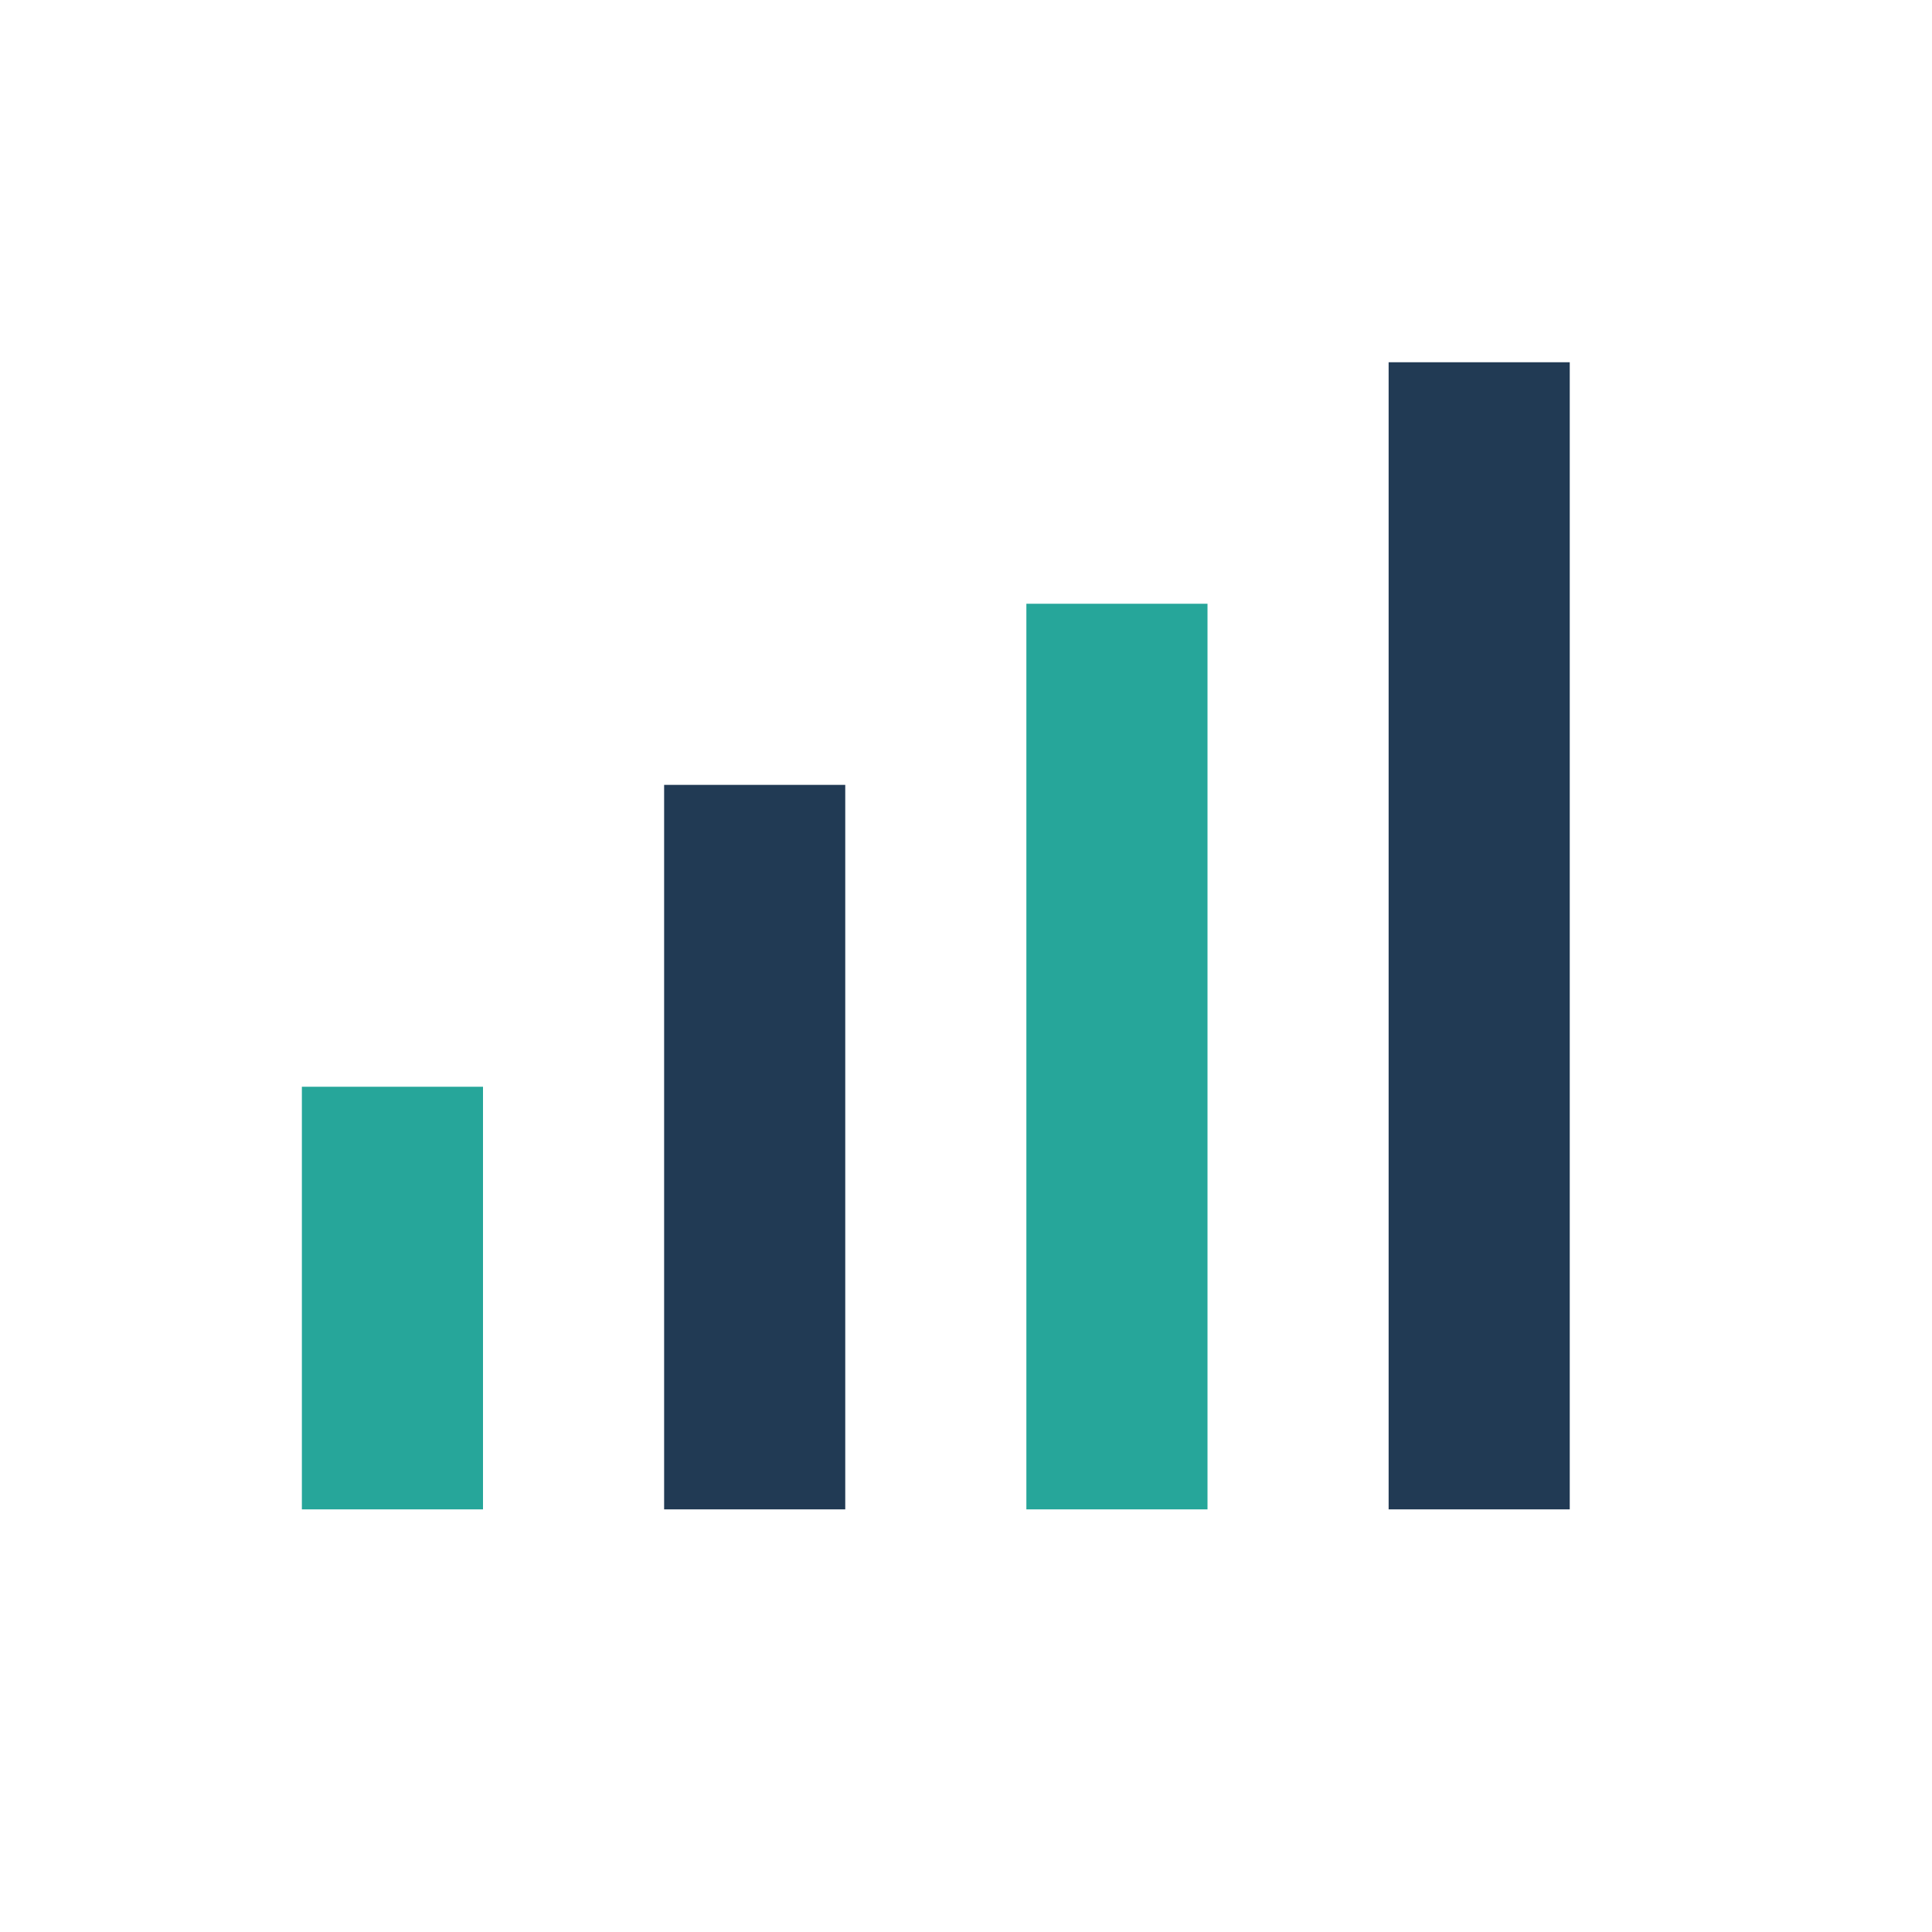
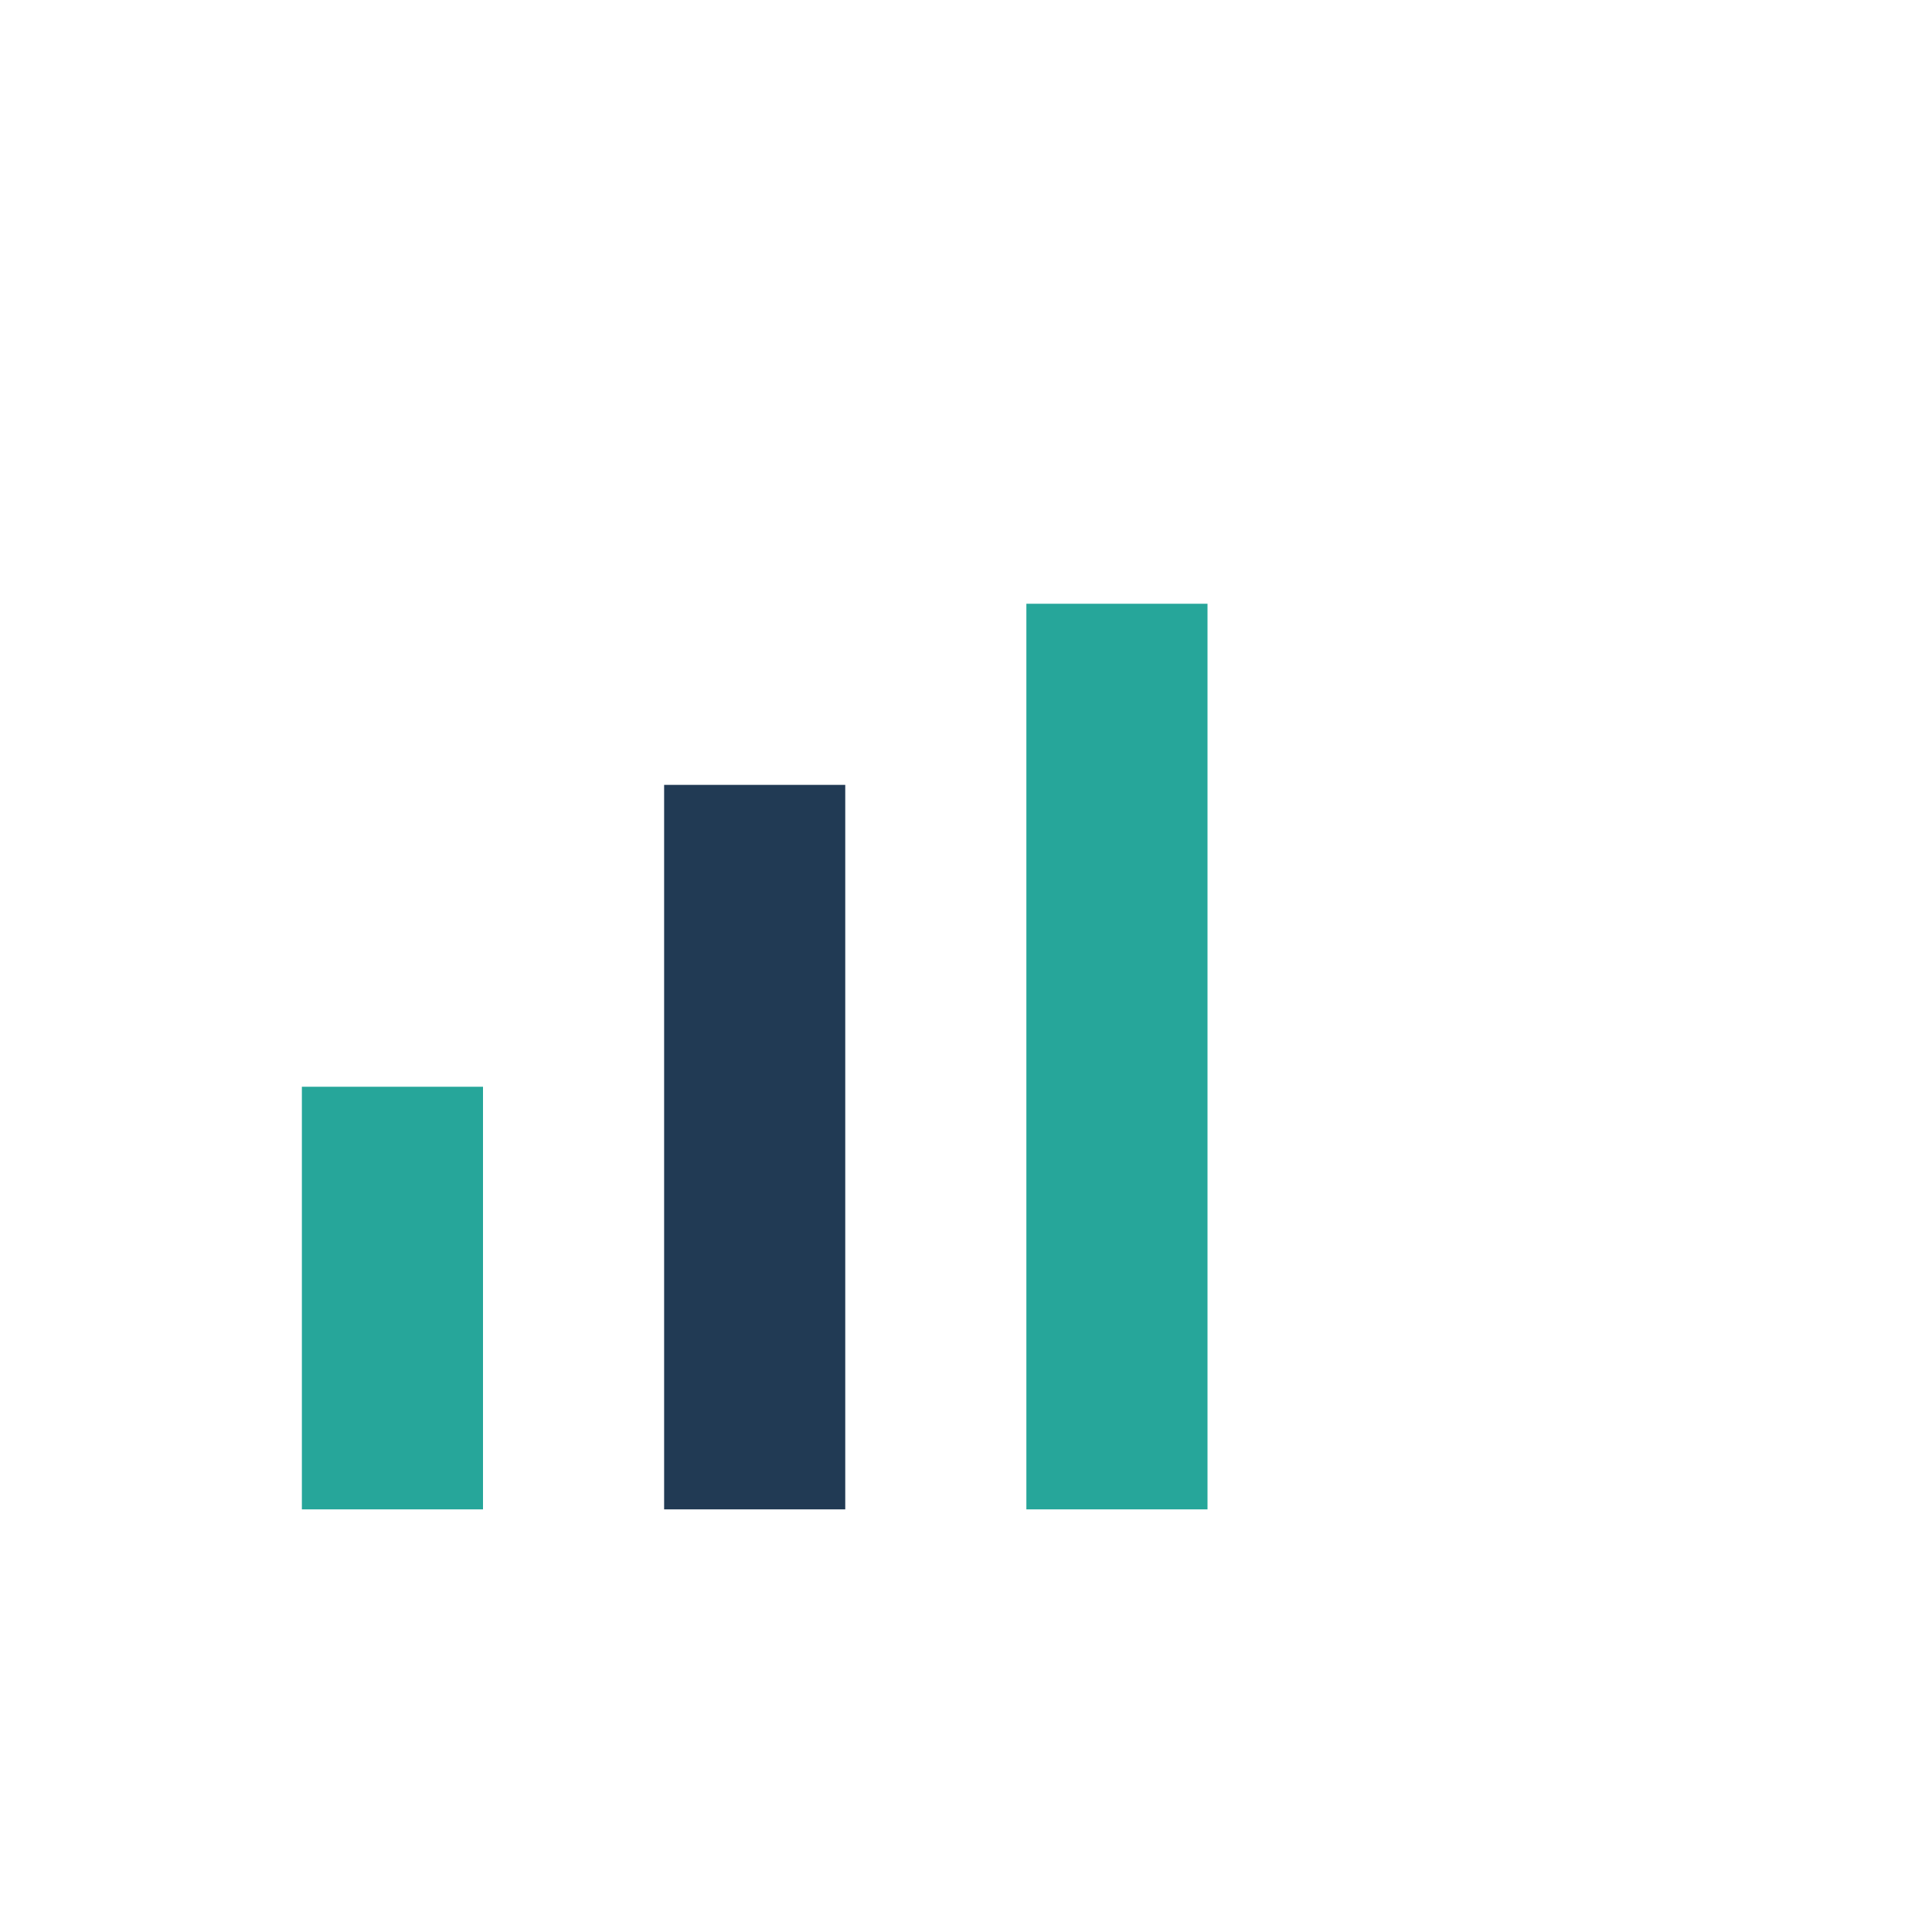
<svg xmlns="http://www.w3.org/2000/svg" width="32" height="32" viewBox="0 0 32 32">
  <rect x="5" y="18" width="3" height="7" fill="#26A69A" />
  <rect x="11" y="13" width="3" height="12" fill="#213A54" />
  <rect x="17" y="10" width="3" height="15" fill="#26A69A" />
-   <rect x="23" y="6" width="3" height="19" fill="#213A54" />
</svg>